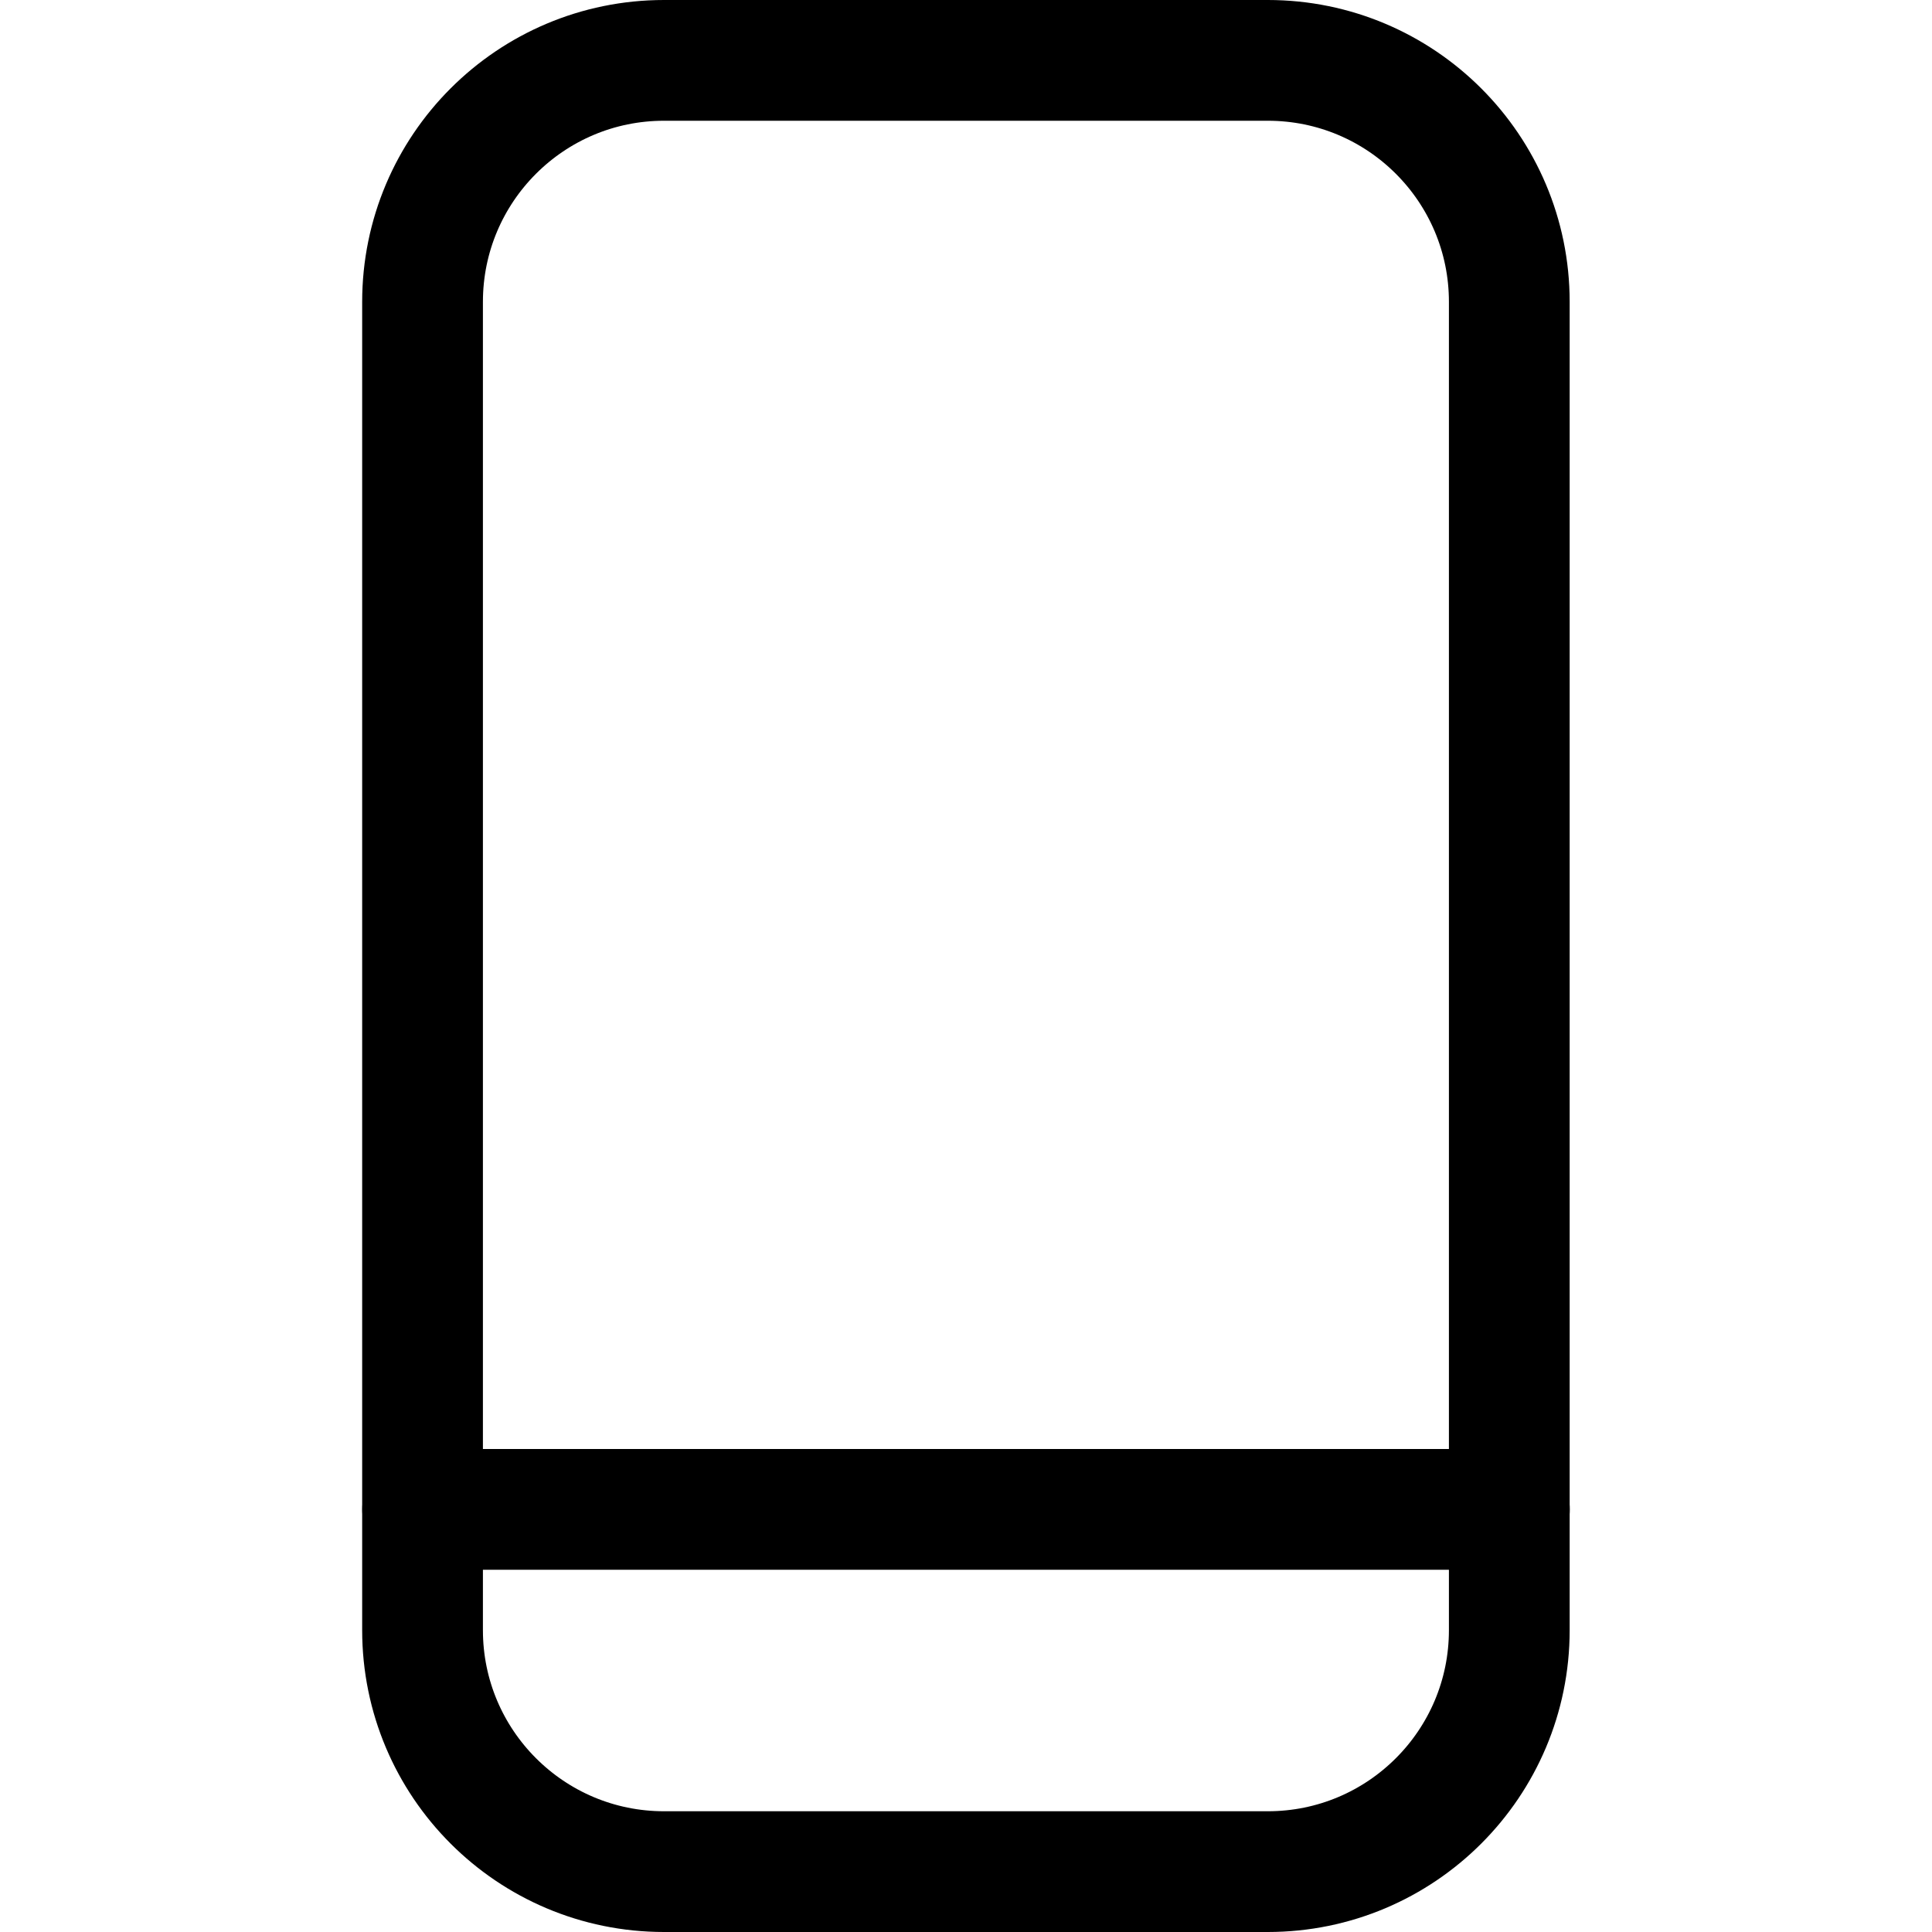
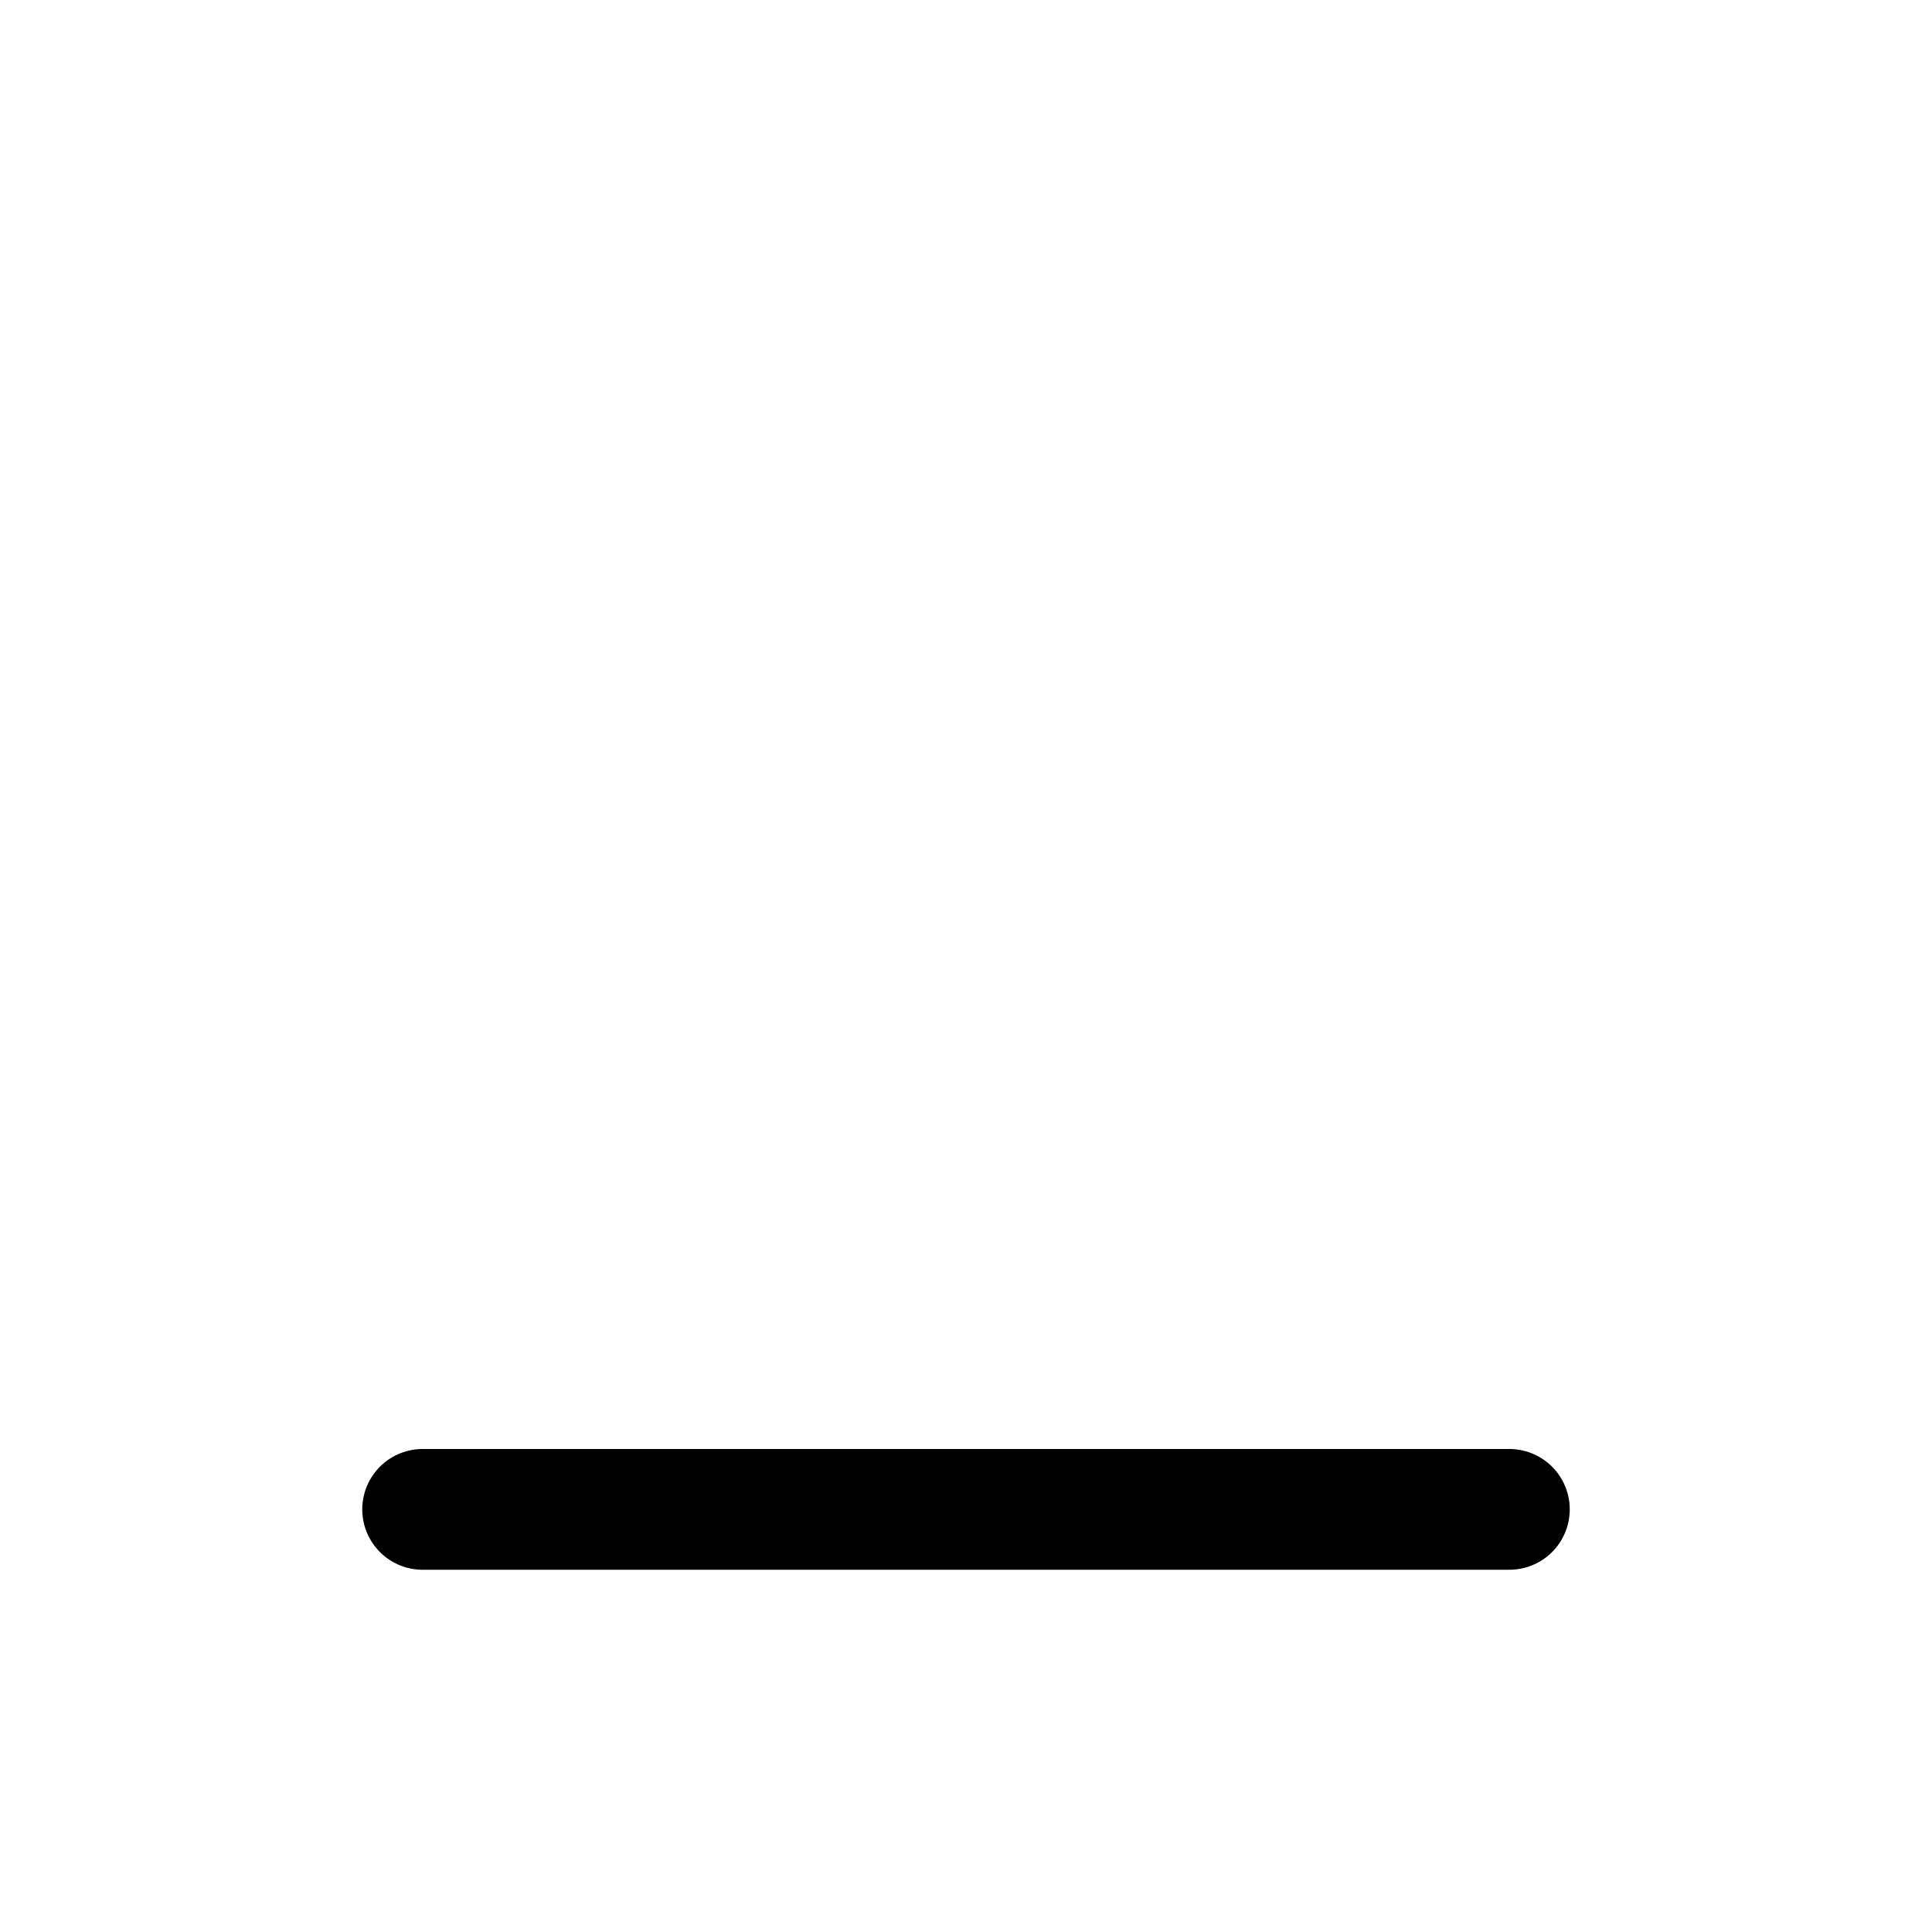
<svg xmlns="http://www.w3.org/2000/svg" width="24" height="24" viewBox="0 0 24 24" fill="none">
-   <path d="M8.249 23.25C6.592 23.25 5.249 21.907 5.249 20.25V3.75C5.249 2.093 6.592 0.75 8.249 0.75H15.749C17.406 0.75 18.749 2.093 18.749 3.75V20.25C18.749 21.907 17.406 23.25 15.749 23.25H8.249Z" stroke="black" stroke-width="1.5" stroke-linecap="round" stroke-linejoin="round" />
  <path d="M5.25 18.75H18.75" stroke="black" stroke-width="1.5" stroke-linecap="round" stroke-linejoin="round" />
</svg>